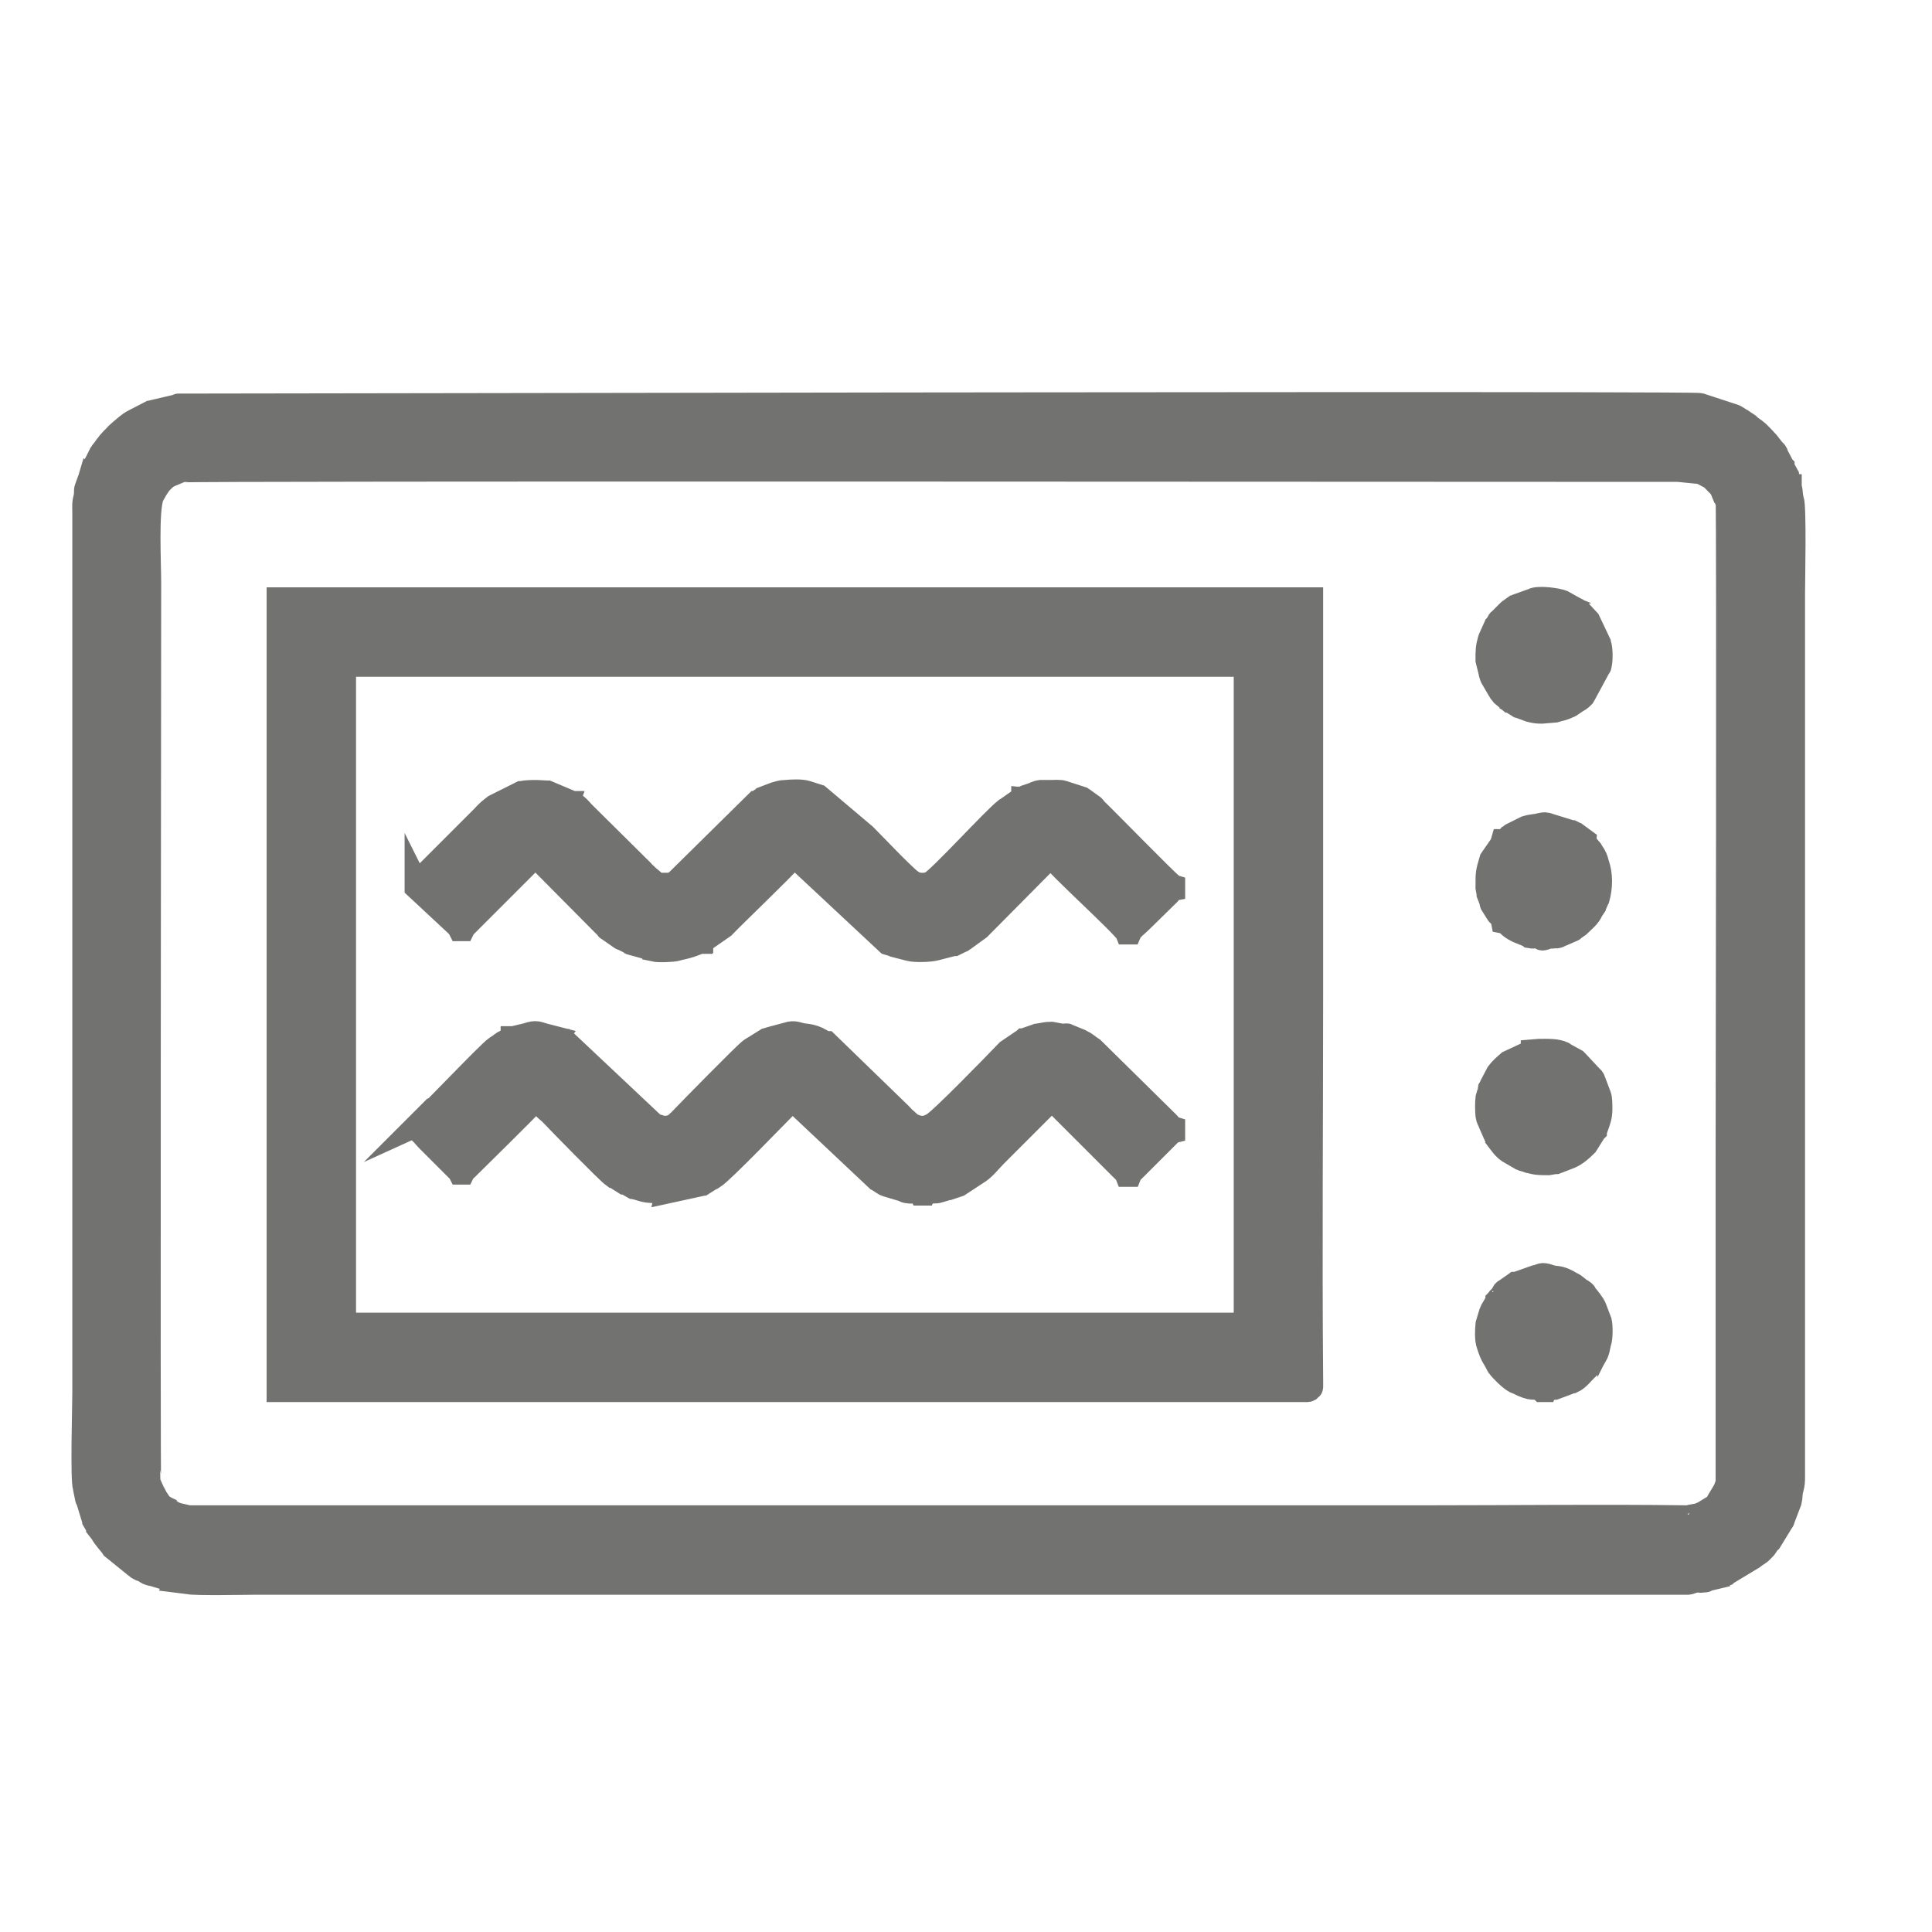
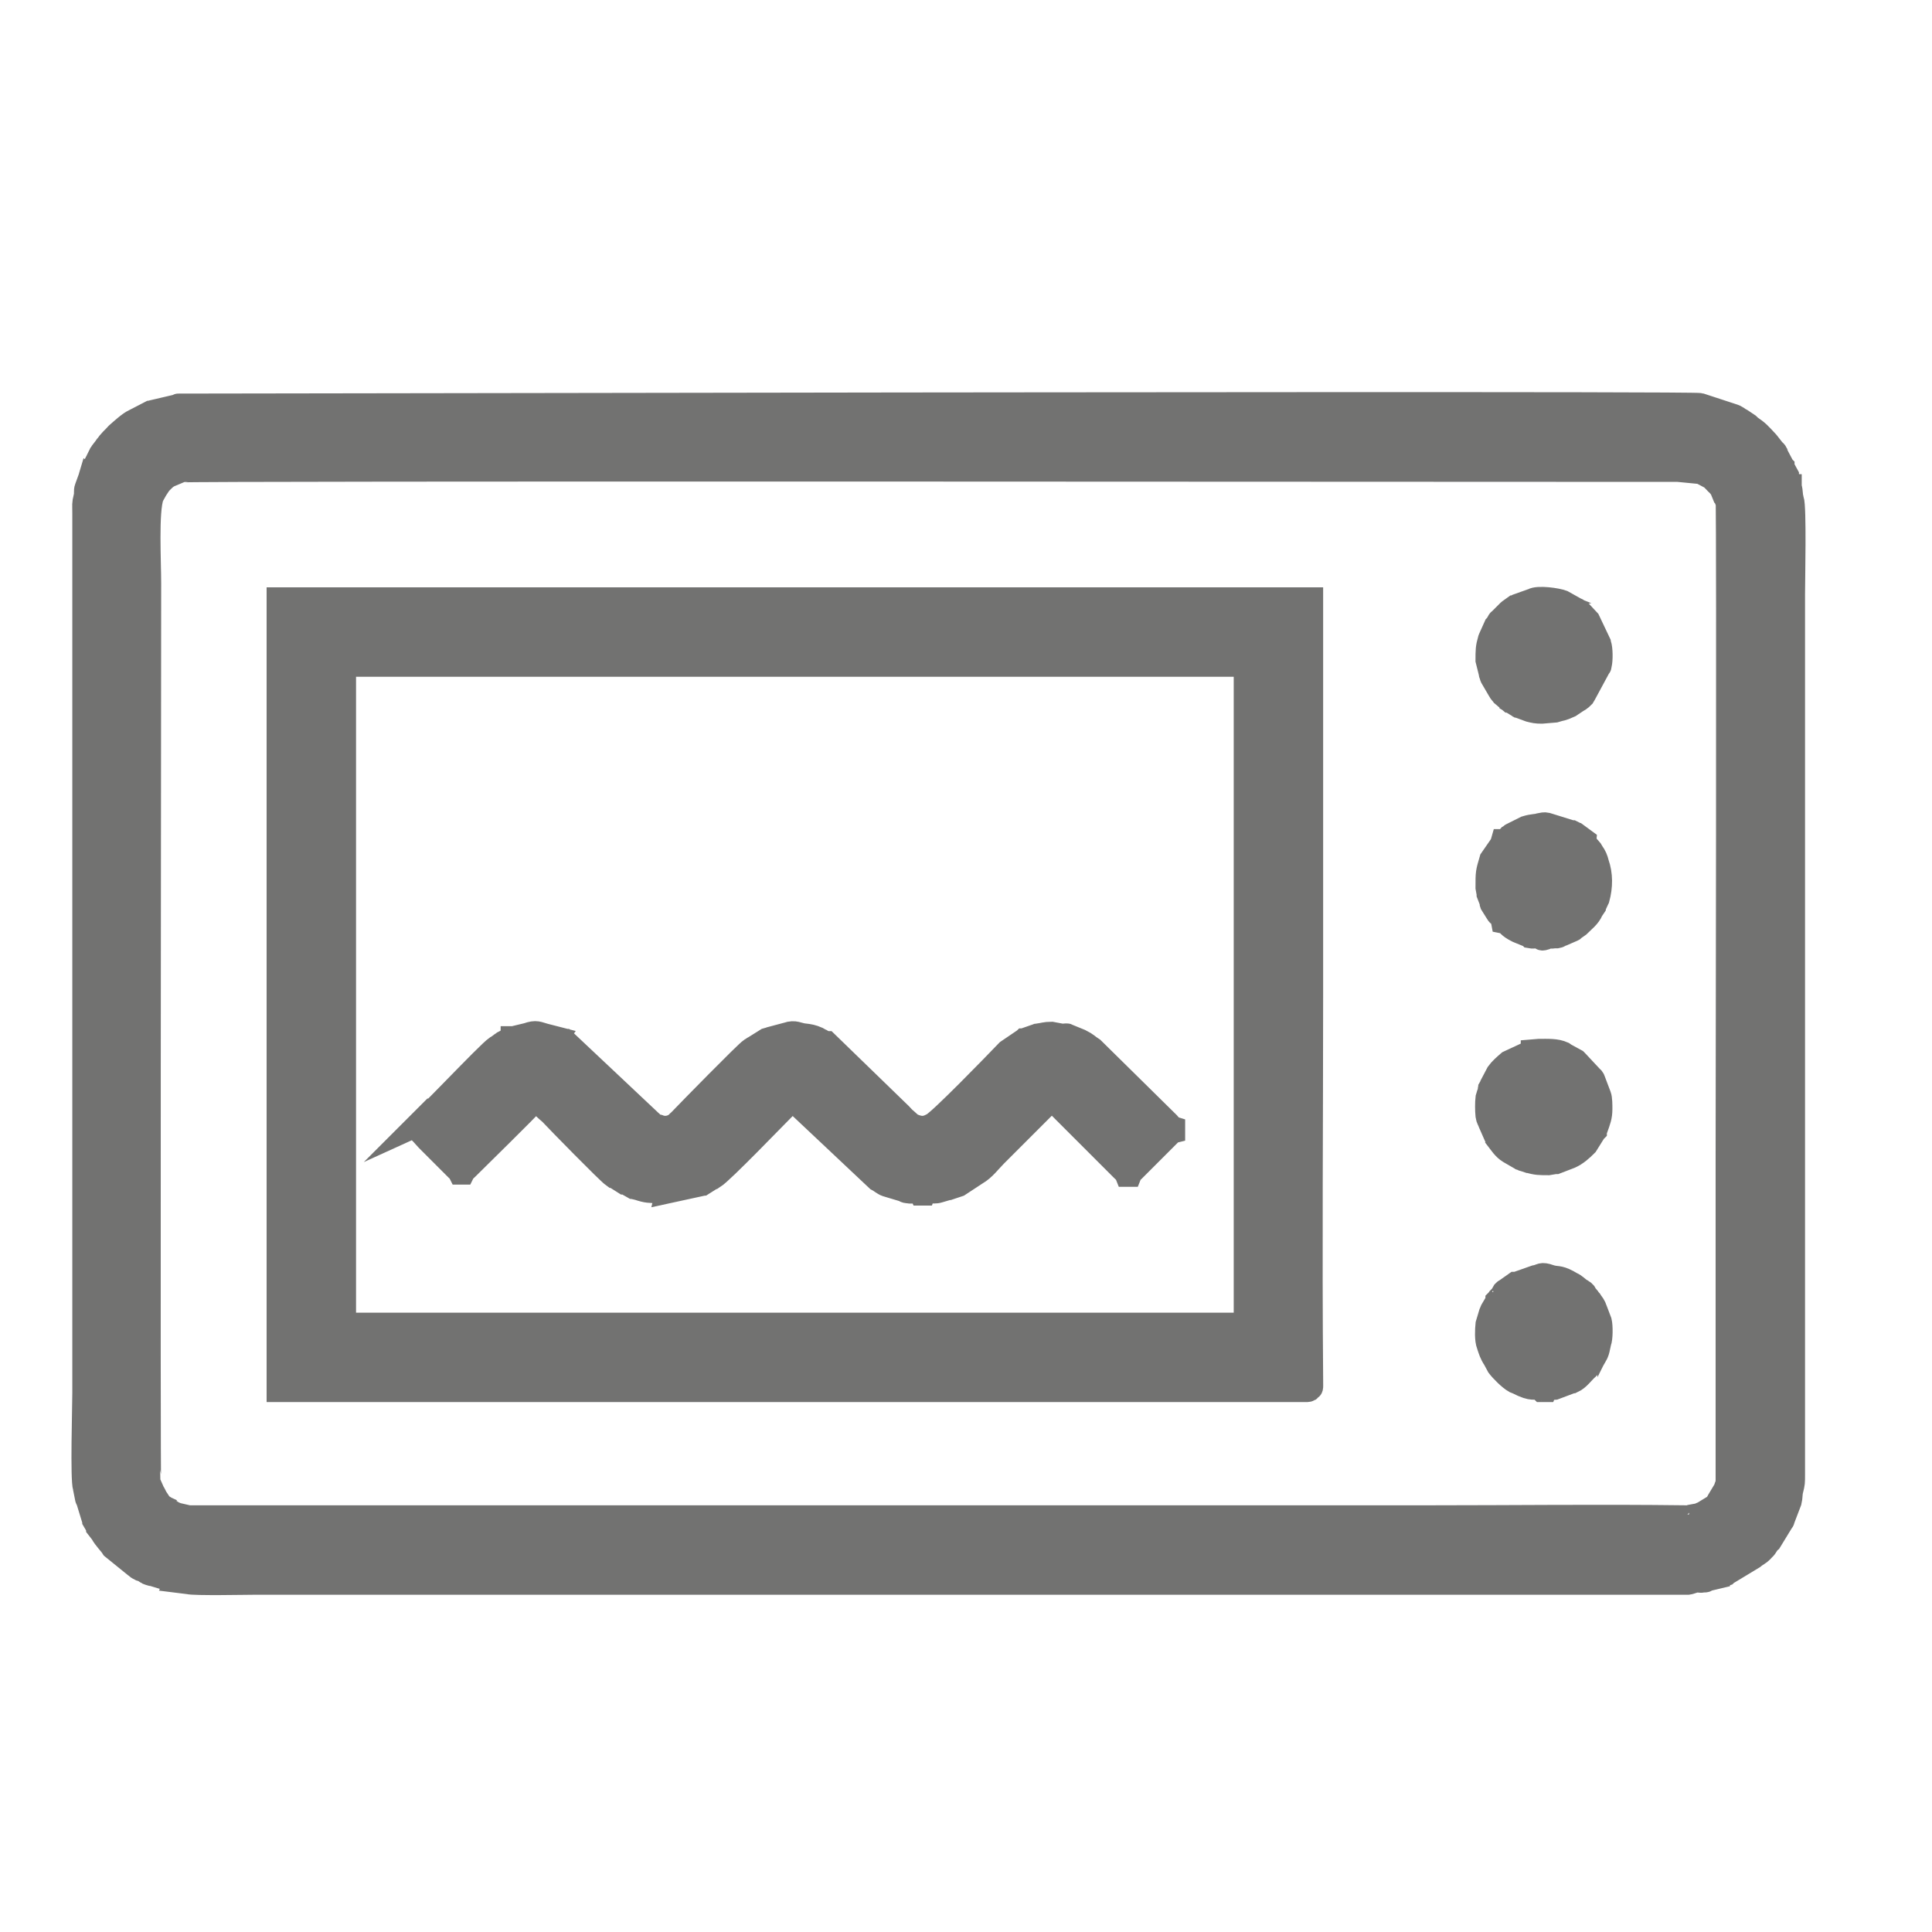
<svg xmlns="http://www.w3.org/2000/svg" xml:space="preserve" width="35px" height="35px" style="shape-rendering:geometricPrecision; text-rendering:geometricPrecision; image-rendering:optimizeQuality; fill-rule:evenodd; clip-rule:evenodd" viewBox="0 0 35 35">
  <defs>
    <style type="text/css">  .str0 {stroke:#727271;stroke-width:0.42;stroke-miterlimit:22.926} .fil0 {fill:#727271}  </style>
  </defs>
  <g id="Слой_x0020_1">
    <g id="grid_system"> </g>
    <g id="_2013341001232">
      <path class="fil0 str0" d="M2.71 26.88c-0.02,-0.05 0,-14.65 0,-16.32 0,-0.38 -0.05,-1.3 0.05,-1.57l0.09 -0.16c0,0 0,-0.01 0.01,-0.01l0.04 -0.06c0.06,-0.06 0.11,-0.12 0.19,-0.15l0.19 -0.08c0.11,-0.03 23.29,-0.01 27.12,-0.01l0.41 0.04c0,0 0,0 0.01,0 0,0 0.01,0.01 0.01,0.01l0.17 0.09c0.01,0.01 0.02,0.02 0.04,0.04 0.06,0.07 0.12,0.1 0.16,0.2 0,0 0.01,0 0.01,0.01l0.07 0.17c0,0.01 0,0 0.01,0.04 0.02,0.13 0,11.87 0,11.87l0 5.84c-0.01,0.1 -0.02,0.07 -0.04,0.15l-0.12 0.2c-0.02,0.04 -0.04,0.07 -0.07,0.1l-0.18 0.11c-0.01,0.01 -0.01,0.01 -0.01,0.01l-0.05 0.02c-0.03,0.02 0.01,0.01 -0.04,0.02l-0.11 0.02c-0.01,0.01 0.01,0.01 -0.04,0.02 -0.03,0 -0.06,0 -0.09,0 -1.56,-0.02 -3.11,0 -4.66,0l-22.28 0c-0.05,0 -0.11,0 -0.17,0l-0.09 -0.01c0,0 -0.01,-0.01 -0.01,-0.01l-0.13 -0.03c0,0 0,0 -0.01,0 0,0 -0.01,0 -0.01,-0.01l-0.05 -0.02c0,0 0,0 -0.01,-0.01l-0.11 -0.07c0,0 -0.01,0 -0.01,-0.01 -0.02,-0.01 -0.01,0 -0.04,-0.01 -0.06,-0.05 -0.08,-0.1 -0.13,-0.17l-0.03 -0.06c0,-0.01 -0.01,-0.01 -0.01,-0.01l-0.08 -0.18zm0.52 -19.54c-0.01,0 -0.01,0 -0.01,0.01l-0.47 0.11c-0.01,0 -0.01,0 -0.01,0.01 -0.01,0 -0.01,0 -0.02,0l-0.29 0.15c-0.09,0.04 -0.23,0.17 -0.31,0.24 -0.06,0.07 -0.15,0.14 -0.19,0.22 -0.01,0 -0.01,0 -0.01,0.01 0,0 0,0.01 -0.01,0.01l-0.07 0.09c-0.02,0.02 -0.01,0.01 -0.02,0.03l-0.04 0.08c0,0.01 -0.01,0.02 -0.01,0.03 -0.01,0.01 -0.01,0.02 -0.02,0.03l-0.04 0.08c-0.03,0.05 0.01,-0.03 -0.01,0.02 -0.01,0.01 -0.01,0.02 -0.02,0.04 0,0 0,0.01 -0.01,0.01l-0.03 0.1c0,0.01 0,0.01 0,0.01l-0.08 0.22c-0.02,0.05 0,0.11 -0.02,0.17 -0.03,0.12 -0.02,0.13 -0.02,0.28l0 15.95c0,0.25 -0.04,1.57 0.01,1.71l0.04 0.2c0,0 0,0.01 0.01,0.01l0.11 0.36c0,0.01 0.01,0.01 0.01,0.02 0,0 0,0 0,0.01l0.07 0.12c0,0.01 0,0.01 0,0.01l0.07 0.09c0.06,0.11 0.15,0.19 0.2,0.27l0.42 0.34c0.01,0.01 0.05,0.04 0.06,0.04 0.04,0.03 0.04,0.01 0.08,0.03 0,0 0.05,0.04 0.06,0.04 0.02,0.02 0.05,0.02 0.08,0.03 0,0 0,0 0.01,0l0.33 0.1c0,0 0.01,0 0.01,0.01l0.32 0.04c0.11,0.03 1.06,0.01 1.22,0.01l25.75 0c0.05,0 0.16,0 0.2,0 0.07,-0.01 0.1,-0.04 0.18,-0.04 0.02,0 0.06,0.01 0.08,0 0.1,0 0.05,-0.01 0.08,-0.02l0.21 -0.05c0,0 0,-0.01 0.01,-0.01 0,0 0.02,-0.01 0.02,-0.01 0.02,-0.01 0.06,-0.02 0.08,-0.02l0.03 -0.01c0,0 0,0 0.01,-0.01l0.48 -0.29c0.07,-0.06 0.09,-0.05 0.17,-0.13 0.01,-0.01 0.02,-0.03 0.03,-0.03 0.04,-0.04 0.06,-0.1 0.11,-0.14l0.22 -0.36c0.03,-0.05 -0.01,0.03 0.01,-0.02l0.13 -0.34c0.02,-0.08 0.01,-0.14 0.03,-0.21 0.03,-0.12 0.03,-0.13 0.03,-0.28l0 -15.95c0,-0.25 0.03,-1.58 -0.02,-1.71 -0.03,-0.1 -0.01,-0.13 -0.04,-0.23 0,-0.01 0,-0.01 0,-0.02 -0.01,0 -0.01,-0.01 -0.01,-0.01l-0.03 -0.12c-0.01,-0.02 -0.01,-0.03 -0.01,-0.04 0,-0.01 0,-0.01 0,-0.02l-0.06 -0.11c0,-0.01 0,-0.01 -0.01,-0.01l-0.01 -0.03c0,0 0,0 0,-0.01 0,0 -0.01,-0.01 -0.01,-0.01 0,0 0,-0.01 0,-0.01l-0.1 -0.19c0,-0.01 -0.01,-0.02 -0.01,-0.03 -0.03,-0.05 0.01,0 -0.05,-0.06l-0.11 -0.14c-0.15,-0.16 -0.16,-0.18 -0.32,-0.29 0,-0.01 -0.02,-0.02 -0.03,-0.03l-0.12 -0.08c-0.08,-0.04 -0.07,-0.06 -0.17,-0.09l-0.58 -0.19c-0.11,-0.03 -13.57,-0.01 -14.5,-0.01l-13.07 0.02z" />
      <path class="fil0 str0" d="M6.24 12.05l16.32 0 0 11.94 -16.32 0 0 -11.94zm-1.2 13.14l18.63 0c0.06,-0.01 0.04,0.01 0.05,-0.04 0.05,-0.02 0.04,0.06 0.04,-0.19 -0.02,-2.29 0,-4.65 0,-6.94 0,-2.39 0,-4.78 0,-7.17l-18.72 0 0 14.34z" />
      <path class="fil0 str0" d="M7.54 20.4l0 0.06c0.07,0.03 0.15,0.14 0.2,0.19l0.54 0.54c0.03,0.03 0.03,0.02 0.05,0.06l0.06 0c0.02,-0.04 0.05,-0.06 0.07,-0.08 0.22,-0.22 1.06,-1.04 1.2,-1.2 0.04,-0.05 0.01,0.01 0.03,-0.05l0.04 0c0.03,0.07 0.18,0.2 0.24,0.25 0.14,0.15 1.04,1.07 1.14,1.14 0,0 0.01,0 0.01,0l0.19 0.12c0.01,0 0.01,0 0.02,0l0.14 0.08c0.01,0 0.01,0 0.02,0 0,0 0,0.01 0.01,0.01 0.02,0 0.03,0.01 0.05,0.01 0.18,0.06 0.2,0.05 0.39,0.06 0.03,0 0.03,0 0.06,0.01 0,0 0.01,0 0.01,0.01l0.69 -0.15c0,0 0.01,-0.01 0.02,-0.01 0,0 0.01,0 0.01,0l0.19 -0.12c0.01,0 0.01,0 0.01,0 0.16,-0.1 1.1,-1.08 1.36,-1.34 0.04,-0.03 0,0.01 0.03,-0.03 0.02,-0.03 0.02,-0.01 0.03,-0.04l1.54 1.45c0.06,0.03 0.11,0.08 0.17,0.1l0.3 0.09c0.06,0.02 0.01,0.02 0.09,0.03 0.04,0.01 0.09,0 0.12,0 0.05,0 0.09,0 0.11,0.04l0.06 0c0.02,-0.05 -0.01,-0.04 0.09,-0.04 0.06,0 0.12,0.01 0.18,-0.01l0.17 -0.05c0,0 0.01,0 0.01,0l0.15 -0.05c0.03,-0.01 0,0 0.03,-0.01l0.32 -0.21c0.14,-0.08 0.24,-0.22 0.35,-0.33l0.88 -0.88c0.04,-0.04 0.1,-0.07 0.12,-0.13l0.03 0c0.02,0.04 0.04,0.06 0.07,0.08l1.19 1.19c0.04,0.04 0.06,0.05 0.08,0.1l0.06 0c0.02,-0.05 0.03,-0.05 0.06,-0.08l0.67 -0.67c0.03,-0.03 0.02,-0.03 0.06,-0.04l0 -0.07c-0.06,-0.02 -0.01,0.01 -0.05,-0.03 -0.02,-0.02 -0.02,-0.03 -0.04,-0.05l-1.37 -1.35c-0.11,-0.07 -0.09,-0.08 -0.23,-0.15l-0.22 -0.09c-0.02,-0.01 -0.01,-0.01 -0.04,-0.01 -0.03,0 -0.06,0.01 -0.1,0l-0.16 -0.03c-0.12,0 -0.15,0.02 -0.24,0.03 -0.02,0 -0.02,0 -0.04,0.01l-0.2 0.07c0,0 -0.01,0.01 -0.01,0.01 -0.01,0 -0.01,0 -0.01,0 -0.01,0.01 -0.01,0.01 -0.02,0.01l-0.28 0.19c-0.23,0.24 -1.23,1.27 -1.36,1.33l-0.02 0.01c-0.13,0.07 -0.23,0.05 -0.36,-0.01l-0.1 -0.09c-0.04,-0.03 -0.06,-0.06 -0.09,-0.09l-1.34 -1.3c-0.01,0 -0.01,0 -0.01,0l-0.05 -0.02c-0.01,-0.01 -0.02,-0.01 -0.02,-0.01 -0.01,-0.01 -0.01,-0.01 -0.02,-0.01l-0.07 -0.04c-0.09,-0.04 -0.15,-0.05 -0.24,-0.06 -0.11,-0.01 -0.17,-0.07 -0.31,-0.02l-0.3 0.08c-0.02,0.01 -0.04,0.01 -0.07,0.02l-0.24 0.15c0,0 -0.01,0 -0.01,0.01l-0.04 0.02c-0.09,0.06 -1.09,1.08 -1.31,1.31 -0.01,0 -0.01,0.01 -0.01,0.01 -0.09,0.09 -0.23,0.12 -0.35,0.07l-0.06 -0.01c-0.04,-0.02 -0.06,-0.06 -0.1,-0.09l-1.54 -1.45c0,0 -0.01,0 -0.01,-0.01l-0.35 -0.09c-0.12,-0.03 -0.15,-0.07 -0.32,-0.01l-0.25 0.06c-0.01,0 -0.01,0 -0.02,0 0,0.01 0,0.01 -0.01,0.01 0,0 -0.02,0.01 -0.02,0.01l-0.11 0.06c-0.01,0 -0.01,0 -0.02,0 -0.02,0.01 -0.01,0.01 -0.03,0.02l-0.05 0.04c0,0 -0.01,0 -0.01,0.01l-0.04 0.02c-0.15,0.1 -1.36,1.39 -1.45,1.43z" />
-       <path class="fil0 str0" d="M7.54 15.98l0 0.1 0.72 0.67c0.03,0.03 0.05,0.05 0.07,0.09l0.06 0c0.02,-0.04 0.01,-0.02 0.03,-0.05 0.03,-0.03 0.01,-0.01 0.04,-0.04l1.12 -1.12c0.04,-0.04 0.06,-0.05 0.08,-0.09l0.07 0 1.26 1.27c0.03,0.04 -0.01,0 0.03,0.03 0.03,0.02 0.01,0.01 0.03,0.02l0.2 0.14c0,0 0.02,0.01 0.03,0.01l0.14 0.07c0,0 0,0.01 0.01,0.01l0.4 0.11c0,0 0.01,0 0.01,0.01 0.09,0.02 0.35,0.01 0.42,-0.01 0.05,-0.02 0.12,-0.02 0.29,-0.08l0.13 -0.05c0.01,0 0.01,0 0.02,0 0,-0.01 0,-0.01 0.01,-0.01 0,0 0,-0.01 0.01,-0.01 0,0 0.01,0 0.01,0 0.01,-0.01 0.01,-0.01 0.02,-0.01l0.36 -0.25c0.18,-0.19 1.11,-1.08 1.21,-1.21 0.02,-0.03 0.02,-0.01 0.03,-0.04l0.07 0 1.66 1.55 0.1 0.03c0.01,0 0.01,0.01 0.02,0.01l0.27 0.07c0.11,0.03 0.39,0.02 0.49,-0.01l0.31 -0.08c0.01,0 0.01,0 0.02,0l0.12 -0.06c0.01,0 0.03,-0.01 0.04,-0.02l0.29 -0.21 1.14 -1.15c0.05,-0.04 0.1,-0.07 0.12,-0.13l0.07 0c0.05,0.12 1.29,1.24 1.34,1.36l0.06 0c0.03,-0.07 0.14,-0.15 0.19,-0.2l0.52 -0.51c0.03,-0.04 0.04,-0.06 0.08,-0.07l0 -0.07c-0.03,-0.01 -0.01,-0.01 -0.03,-0.02 -0.11,-0.08 -1.17,-1.17 -1.39,-1.38 -0.01,-0.02 -0.02,-0.03 -0.03,-0.04l-0.18 -0.13c0,0 -0.03,-0.02 -0.03,-0.02l-0.34 -0.11c-0.06,-0.02 -0.16,-0.01 -0.24,-0.01 -0.04,0 -0.08,0 -0.12,0 -0.01,0 -0.04,0 -0.05,0 -0.08,0.01 -0.11,0.04 -0.18,0.06l-0.09 0.03c0,0 -0.04,0.02 -0.05,0.02 0,0 0,0.01 -0.01,0.01 0,0 0,0 -0.01,0l-0.27 0.19c-0.03,0.02 -0.01,0 -0.03,0.02 -0.2,0.15 -1.21,1.26 -1.35,1.32 -0.1,0.05 -0.25,0.04 -0.34,-0.02 -0.01,0 -0.01,-0.01 -0.01,-0.01 -0.12,-0.08 -0.73,-0.72 -0.84,-0.83l-0.84 -0.71 -0.22 -0.07c-0.1,-0.03 -0.28,-0.02 -0.38,-0.01 -0.09,0 -0.12,0.02 -0.2,0.04l-0.21 0.08c-0.01,0.01 -0.03,0.02 -0.04,0.03 -0.01,0 -0.02,0.01 -0.04,0.03l-0.03 0.02c0,0 -0.01,0 -0.01,0l-1.44 1.42c-0.03,0.03 -0.05,0.02 -0.07,0.06l-0.31 0c-0.01,-0.05 -0.14,-0.13 -0.18,-0.18 -0.02,-0.02 -0.04,-0.03 -0.06,-0.06l-1.08 -1.07c-0.05,-0.06 -0.11,-0.12 -0.17,-0.16 0,0 -0.01,0 -0.01,-0.01 0,0 -0.01,0 -0.01,0l-0.45 -0.19c0,0 -0.01,0 -0.01,0l-0.18 -0.01c-0.08,0 -0.22,0 -0.27,0.02 -0.01,0 -0.01,0 -0.02,0l-0.48 0.24c-0.08,0.06 -0.14,0.11 -0.21,0.19l-1.11 1.11c0,0 -0.03,0.03 -0.03,0.03l-0.07 0.05z" />
      <path class="fil0 str0" d="M27.83 24.06l0.03 -0.01c0,-0.01 0,-0.01 0.01,-0.01l0.02 -0.01c0.04,-0.03 0.03,0 0.04,-0.04l0.07 0c0.02,0.04 -0.03,0.03 0.07,0.03 0,0.11 -0.01,0.05 0.04,0.07l0 0.1c-0.05,0.02 -0.06,0.03 -0.07,0.07l-0.17 0c-0.01,-0.03 -0.01,-0.02 -0.01,-0.04 0,0 -0.01,-0.01 -0.01,-0.01 -0.02,-0.09 -0.02,-0.04 -0.02,-0.15zm0.1 1.13l0.07 0c0.03,-0.07 0.07,-0.03 0.16,-0.04l0.32 -0.12c0.01,0 0.01,0 0.01,0 0.11,-0.05 0.18,-0.16 0.27,-0.24 0.02,-0.02 0.01,-0.01 0.03,-0.03 0,0 0.01,-0.02 0.02,-0.02l0.05 -0.1c0.05,-0.09 0.08,-0.12 0.1,-0.23l0.02 -0.09c0.03,-0.07 0.03,-0.3 0.01,-0.38l-0.08 -0.21c-0.03,-0.09 -0.05,-0.1 -0.09,-0.16 0,-0.01 -0.01,-0.01 -0.01,-0.01 -0.05,-0.08 -0.06,-0.07 -0.09,-0.12 -0.02,-0.04 0.01,0 -0.03,-0.04 -0.02,-0.03 0,-0.01 -0.03,-0.02 0,0 -0.01,-0.01 -0.02,-0.01 -0.06,-0.04 -0.1,-0.09 -0.17,-0.12l-0.07 -0.04c-0.17,-0.09 -0.2,-0.05 -0.32,-0.09 -0.17,-0.06 -0.15,-0.01 -0.27,0.01l-0.34 0.12c-0.01,0 -0.01,0 -0.02,0l-0.17 0.12c-0.04,0.03 0,-0.01 -0.04,0.03l-0.04 0.07c-0.03,0.04 -0.05,0.04 -0.07,0.08 0,0 0,0 -0.01,0.01 0,0 0,0 0,0.01l-0.1 0.17c-0.01,0.02 -0.01,0.03 -0.02,0.05l-0.06 0.2c-0.01,0.1 -0.02,0.28 0.02,0.38 0.03,0.09 0.05,0.16 0.11,0.25l0.07 0.13c0.06,0.08 0.21,0.23 0.3,0.28l0.05 0.02c0.29,0.15 0.3,0.07 0.41,0.11 0.04,0.01 0.02,-0.02 0.03,0.03z" />
      <path class="fil0 str0" d="M27.87 15.84l0.2 0c0,0.16 0.03,-0.01 0.03,0.12 0,0.13 -0.03,-0.03 -0.03,0.12l-0.2 0c-0.01,-0.15 -0.04,0.01 -0.04,-0.12 0,-0.13 0.03,0.04 0.04,-0.12zm-0.65 -0.61l-0.02 0.07c0,0 -0.01,0 -0.01,0.01l-0.18 0.26c-0.07,0.24 -0.07,0.23 -0.07,0.51l0.02 0.11c0,0 0,0.01 0,0.01l0.05 0.13c0,0.03 0,0.02 0.01,0.05l0.1 0.16c0.02,0.04 0.07,0.06 0.08,0.1 0.02,0.04 0.01,0.01 0.02,0.06l0.05 0.01c0.06,0.03 0.04,0.07 0.22,0.16l0.22 0.09c0,0 0,0 0.01,0.01 0.05,0.01 0.07,0 0.11,0 0.11,0.01 0.07,0.06 0.16,0.03l0.04 -0.02c0.04,-0.01 0.08,0 0.13,-0.01 0.02,0 0.03,0 0.04,0 0.09,-0.02 -0.01,0 0.06,-0.02l0.23 -0.1c0.01,0 0.01,-0.01 0.01,-0.01l0.1 -0.07c0.09,-0.09 0.19,-0.16 0.24,-0.28l0.04 -0.06c0,-0.01 0.01,-0.02 0.01,-0.02l0.05 -0.11c0,0 0.01,-0.02 0.01,-0.02 0.06,-0.22 0.06,-0.44 -0.01,-0.64 -0.02,-0.08 -0.04,-0.13 -0.09,-0.2l-0.03 -0.05c-0.02,-0.03 -0.1,-0.08 -0.1,-0.16l-0.15 -0.11c-0.01,0 -0.02,-0.01 -0.02,-0.01 0,0 -0.01,-0.01 -0.01,-0.01l-0.06 -0.03c0,0 -0.01,0 -0.01,0l-0.45 -0.14c-0.04,-0.01 -0.08,0 -0.13,0.01 -0.05,0.02 -0.12,0.01 -0.25,0.05l-0.26 0.13c-0.04,0.02 -0.01,0 -0.04,0.03 -0.04,0.05 -0.06,0.08 -0.12,0.08z" />
      <path class="fil0 str0" d="M27.83 19.99c0.04,-0.02 0.05,-0.03 0.07,-0.07l0.14 0c0.01,0.04 0.02,0.05 0.07,0.07l0 0.13c-0.05,0.02 -0.06,0.03 -0.07,0.07l-0.14 0c-0.02,-0.04 -0.03,-0.05 -0.07,-0.07l0 -0.13zm-0.07 -0.95l-0.43 0.2c-0.07,0.06 -0.15,0.13 -0.2,0.2l-0.1 0.19c0,0 0,0.01 0,0.01l-0.04 0.07c0,0 0,0.01 0,0.01 0,0.01 -0.01,0.01 -0.01,0.02 0,0.03 0,0.03 -0.01,0.05l-0.03 0.1c-0.01,0.08 -0.01,0.23 0,0.32 0.01,0.07 0.03,0.08 0.05,0.14l0.11 0.25c0,0 0.01,0.01 0.01,0.02 0.07,0.09 0.13,0.19 0.23,0.25l0.19 0.11c0.01,0.01 0.01,0.01 0.02,0.01l0.03 0.01c0.01,0.01 0.01,0.01 0.02,0.01l0.09 0.03c0,0 0,0 0.01,0 0.13,0.04 0.2,0.04 0.35,0.04l0.12 -0.02c0.01,0 0.01,0 0.02,0l0.26 -0.1c0.11,-0.05 0.2,-0.13 0.29,-0.22l0.15 -0.24c0,0 0.01,-0.01 0.01,-0.01 0,-0.01 0,-0.01 0,-0.01l0.02 -0.04c0.05,-0.14 0.08,-0.21 0.08,-0.35 0,-0.07 0,-0.19 -0.02,-0.24l-0.11 -0.29c0,0 0,-0.01 -0.01,-0.01 0,0 0,-0.02 -0.01,-0.02l-0.29 -0.31c0,0 0,0 -0.01,-0.01l-0.22 -0.12c0,0 0,-0.01 -0.01,-0.01 -0.12,-0.06 -0.29,-0.05 -0.44,-0.05l-0.12 0.01z" />
      <path class="fil0 str0" d="M27.83 11.81c0.04,-0.02 0.05,-0.03 0.07,-0.07l0.14 0c0.01,0.04 0.02,0.05 0.07,0.07l0 0.13c-0.05,0.02 -0.06,0.03 -0.07,0.07l-0.14 0c-0.02,-0.04 -0.03,-0.05 -0.07,-0.07l0 -0.13zm-0.07 -0.94l-0.28 0.1c-0.01,0 -0.01,0.01 -0.01,0.01 -0.01,0 -0.02,0.01 -0.03,0.01l-0.07 0.05c-0.02,0.02 -0.02,0.01 -0.04,0.03l-0.17 0.17c0,0 -0.01,0 -0.01,0.01l-0.03 0.05c-0.01,0.02 -0.02,0.03 -0.03,0.04l-0.09 0.2c0,0.01 0,0.01 0,0.01l-0.02 0.04c-0.04,0.14 -0.04,0.2 -0.04,0.37l0.06 0.24c0,0 0,0 0,0.01 0,0 0,0.01 0.01,0.01 0.01,0.03 0,0.03 0.01,0.05l0.14 0.24c0.02,0.04 0.04,0.05 0.06,0.08l0.13 0.11c0.01,0 0.01,0 0.01,0 0.01,0 0.01,0.01 0.01,0.01l0.13 0.08c0,0 0.01,0 0.01,0 0.01,0.01 0.01,0.01 0.01,0.01l0.19 0.07c0.08,0.02 0.12,0.03 0.22,0.03l0.24 -0.02c0.16,-0.05 0.09,-0.01 0.27,-0.09l0.12 -0.08c0.03,-0.02 0.02,-0.01 0.05,-0.03 0.03,-0.02 0.04,-0.03 0.07,-0.06 0.01,-0.02 0.01,-0.01 0.02,-0.03l0.27 -0.5c0.03,-0.06 0,0.03 0.02,-0.05 0.02,-0.08 0.02,-0.29 -0.01,-0.37 0,-0.01 -0.01,-0.01 -0.01,-0.01 0,-0.01 0,-0.01 0,-0.02l-0.19 -0.4 -0.13 -0.14c0,0 -0.03,-0.02 -0.03,-0.03l-0.05 -0.02c0,-0.01 0,-0.01 -0.01,-0.01l-0.25 -0.14c-0.1,-0.04 -0.45,-0.09 -0.55,-0.03z" />
    </g>
  </g>
</svg>